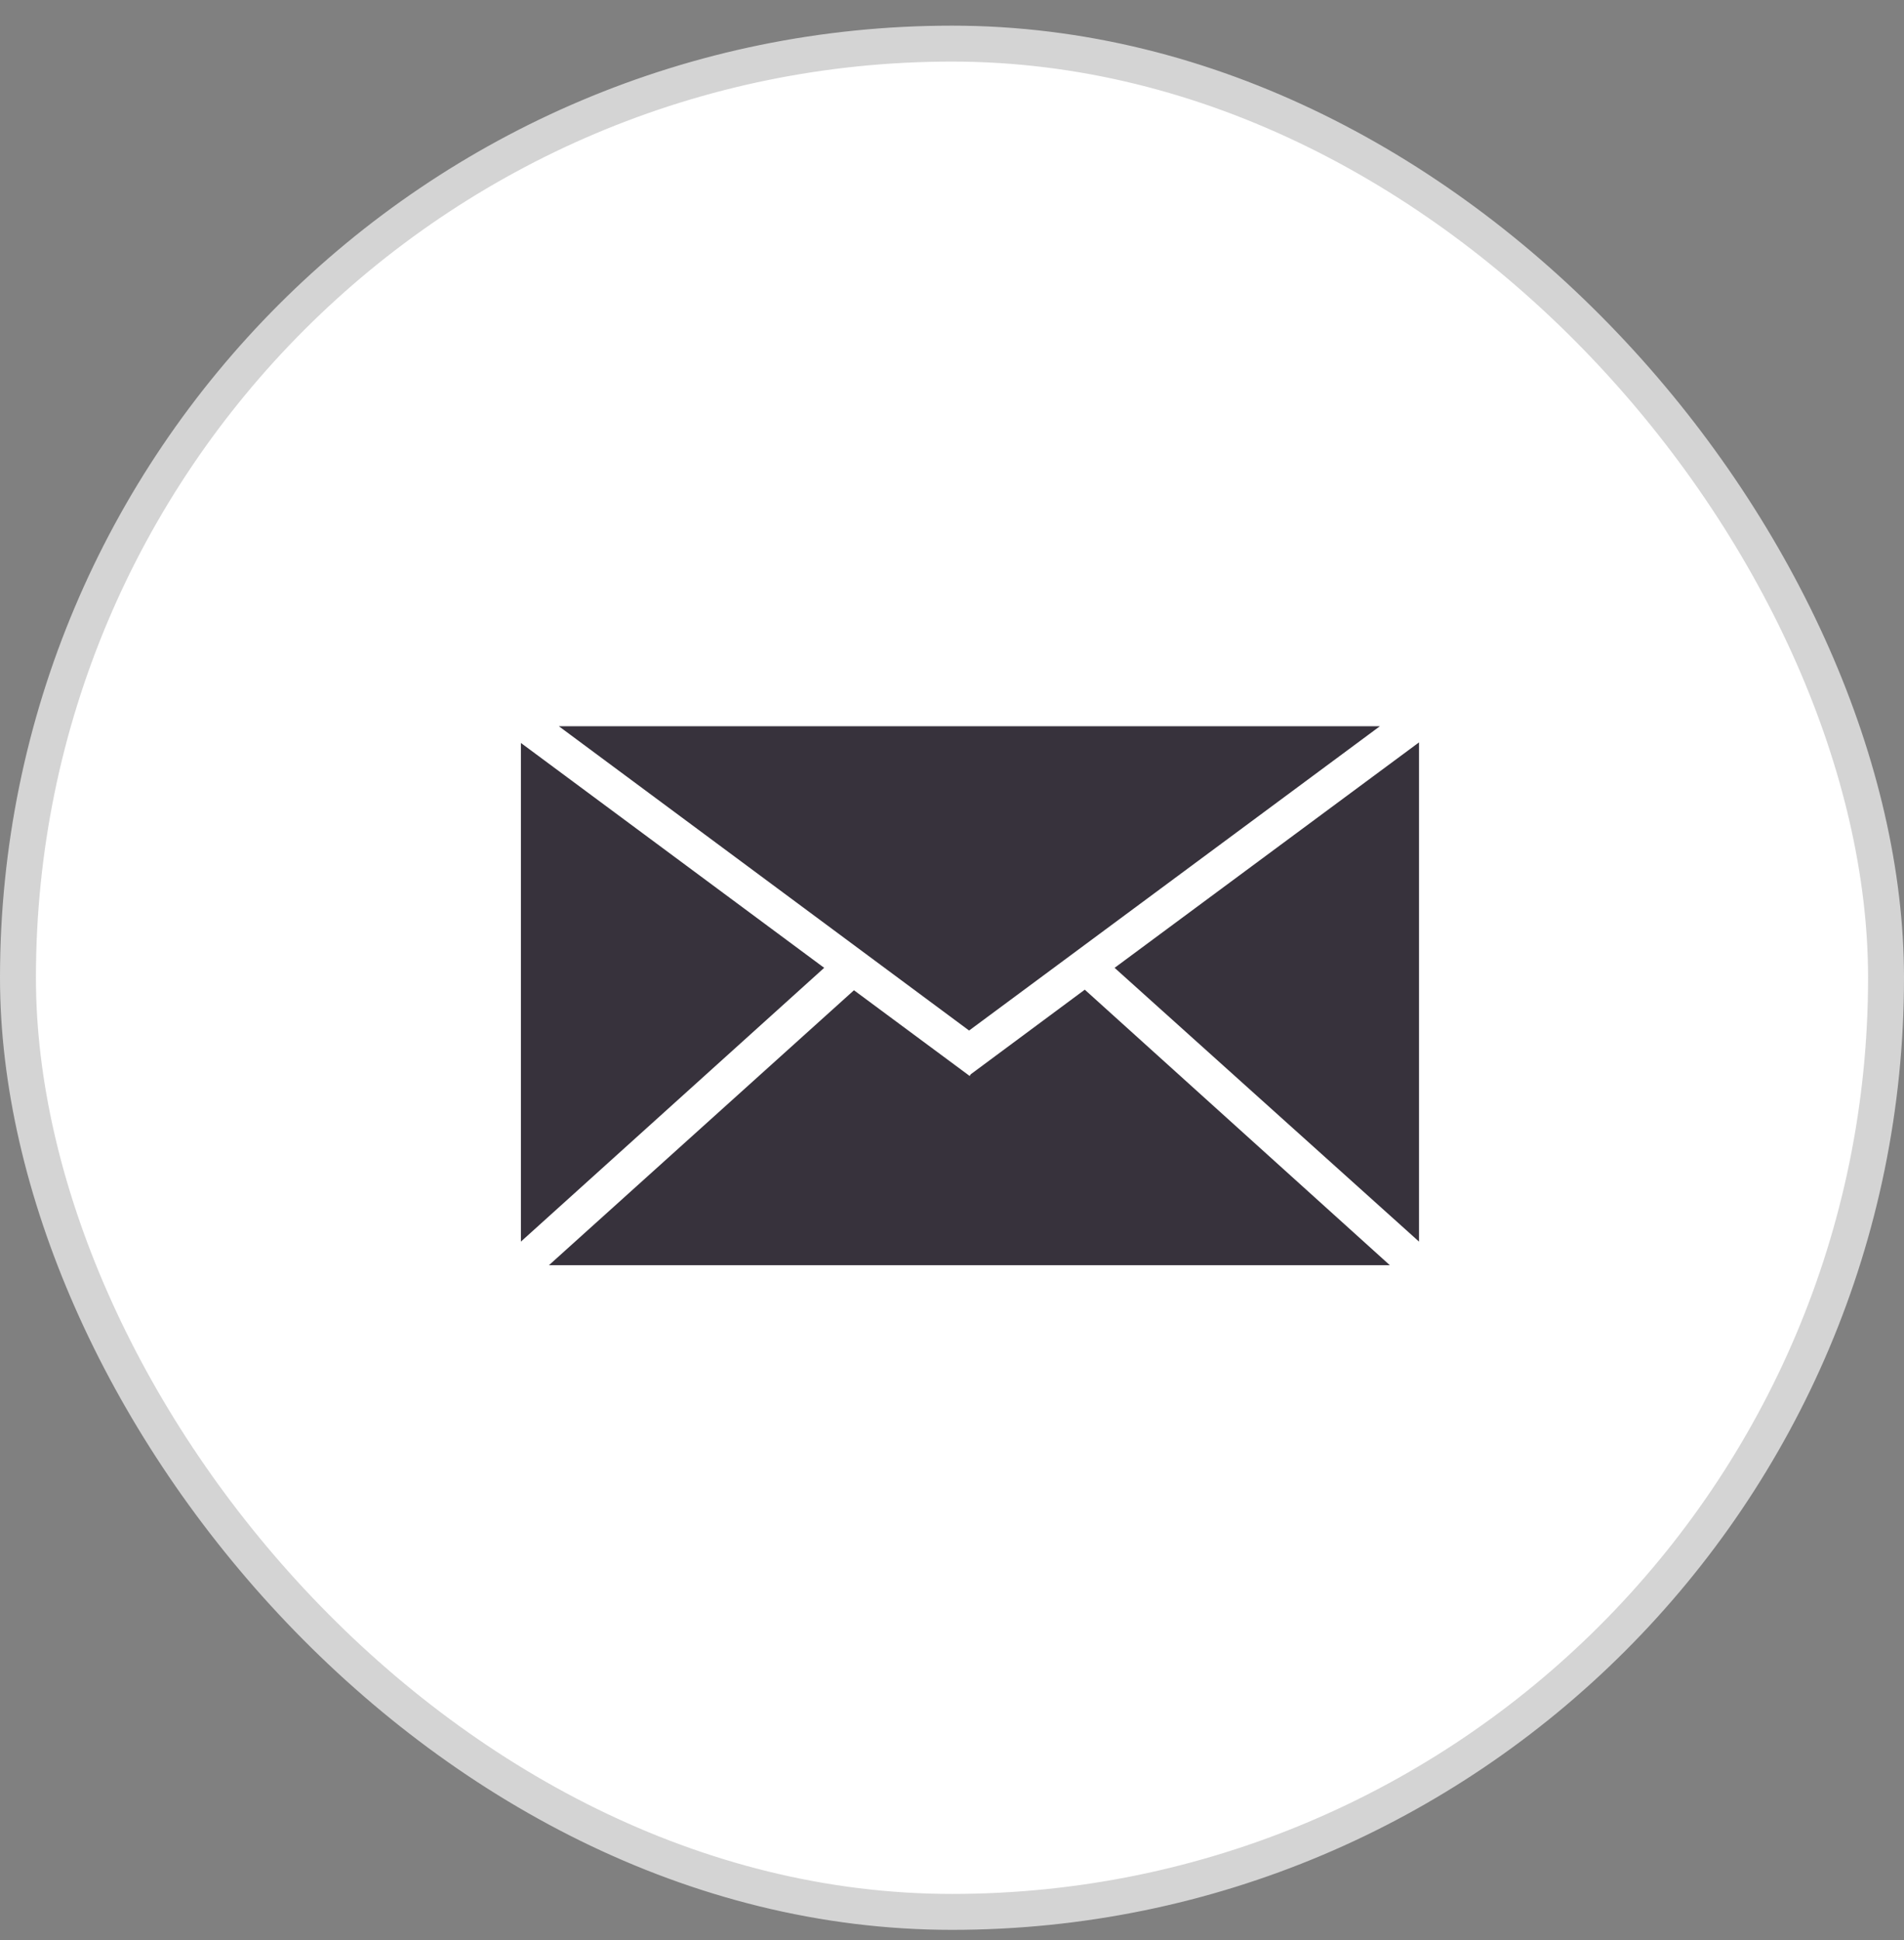
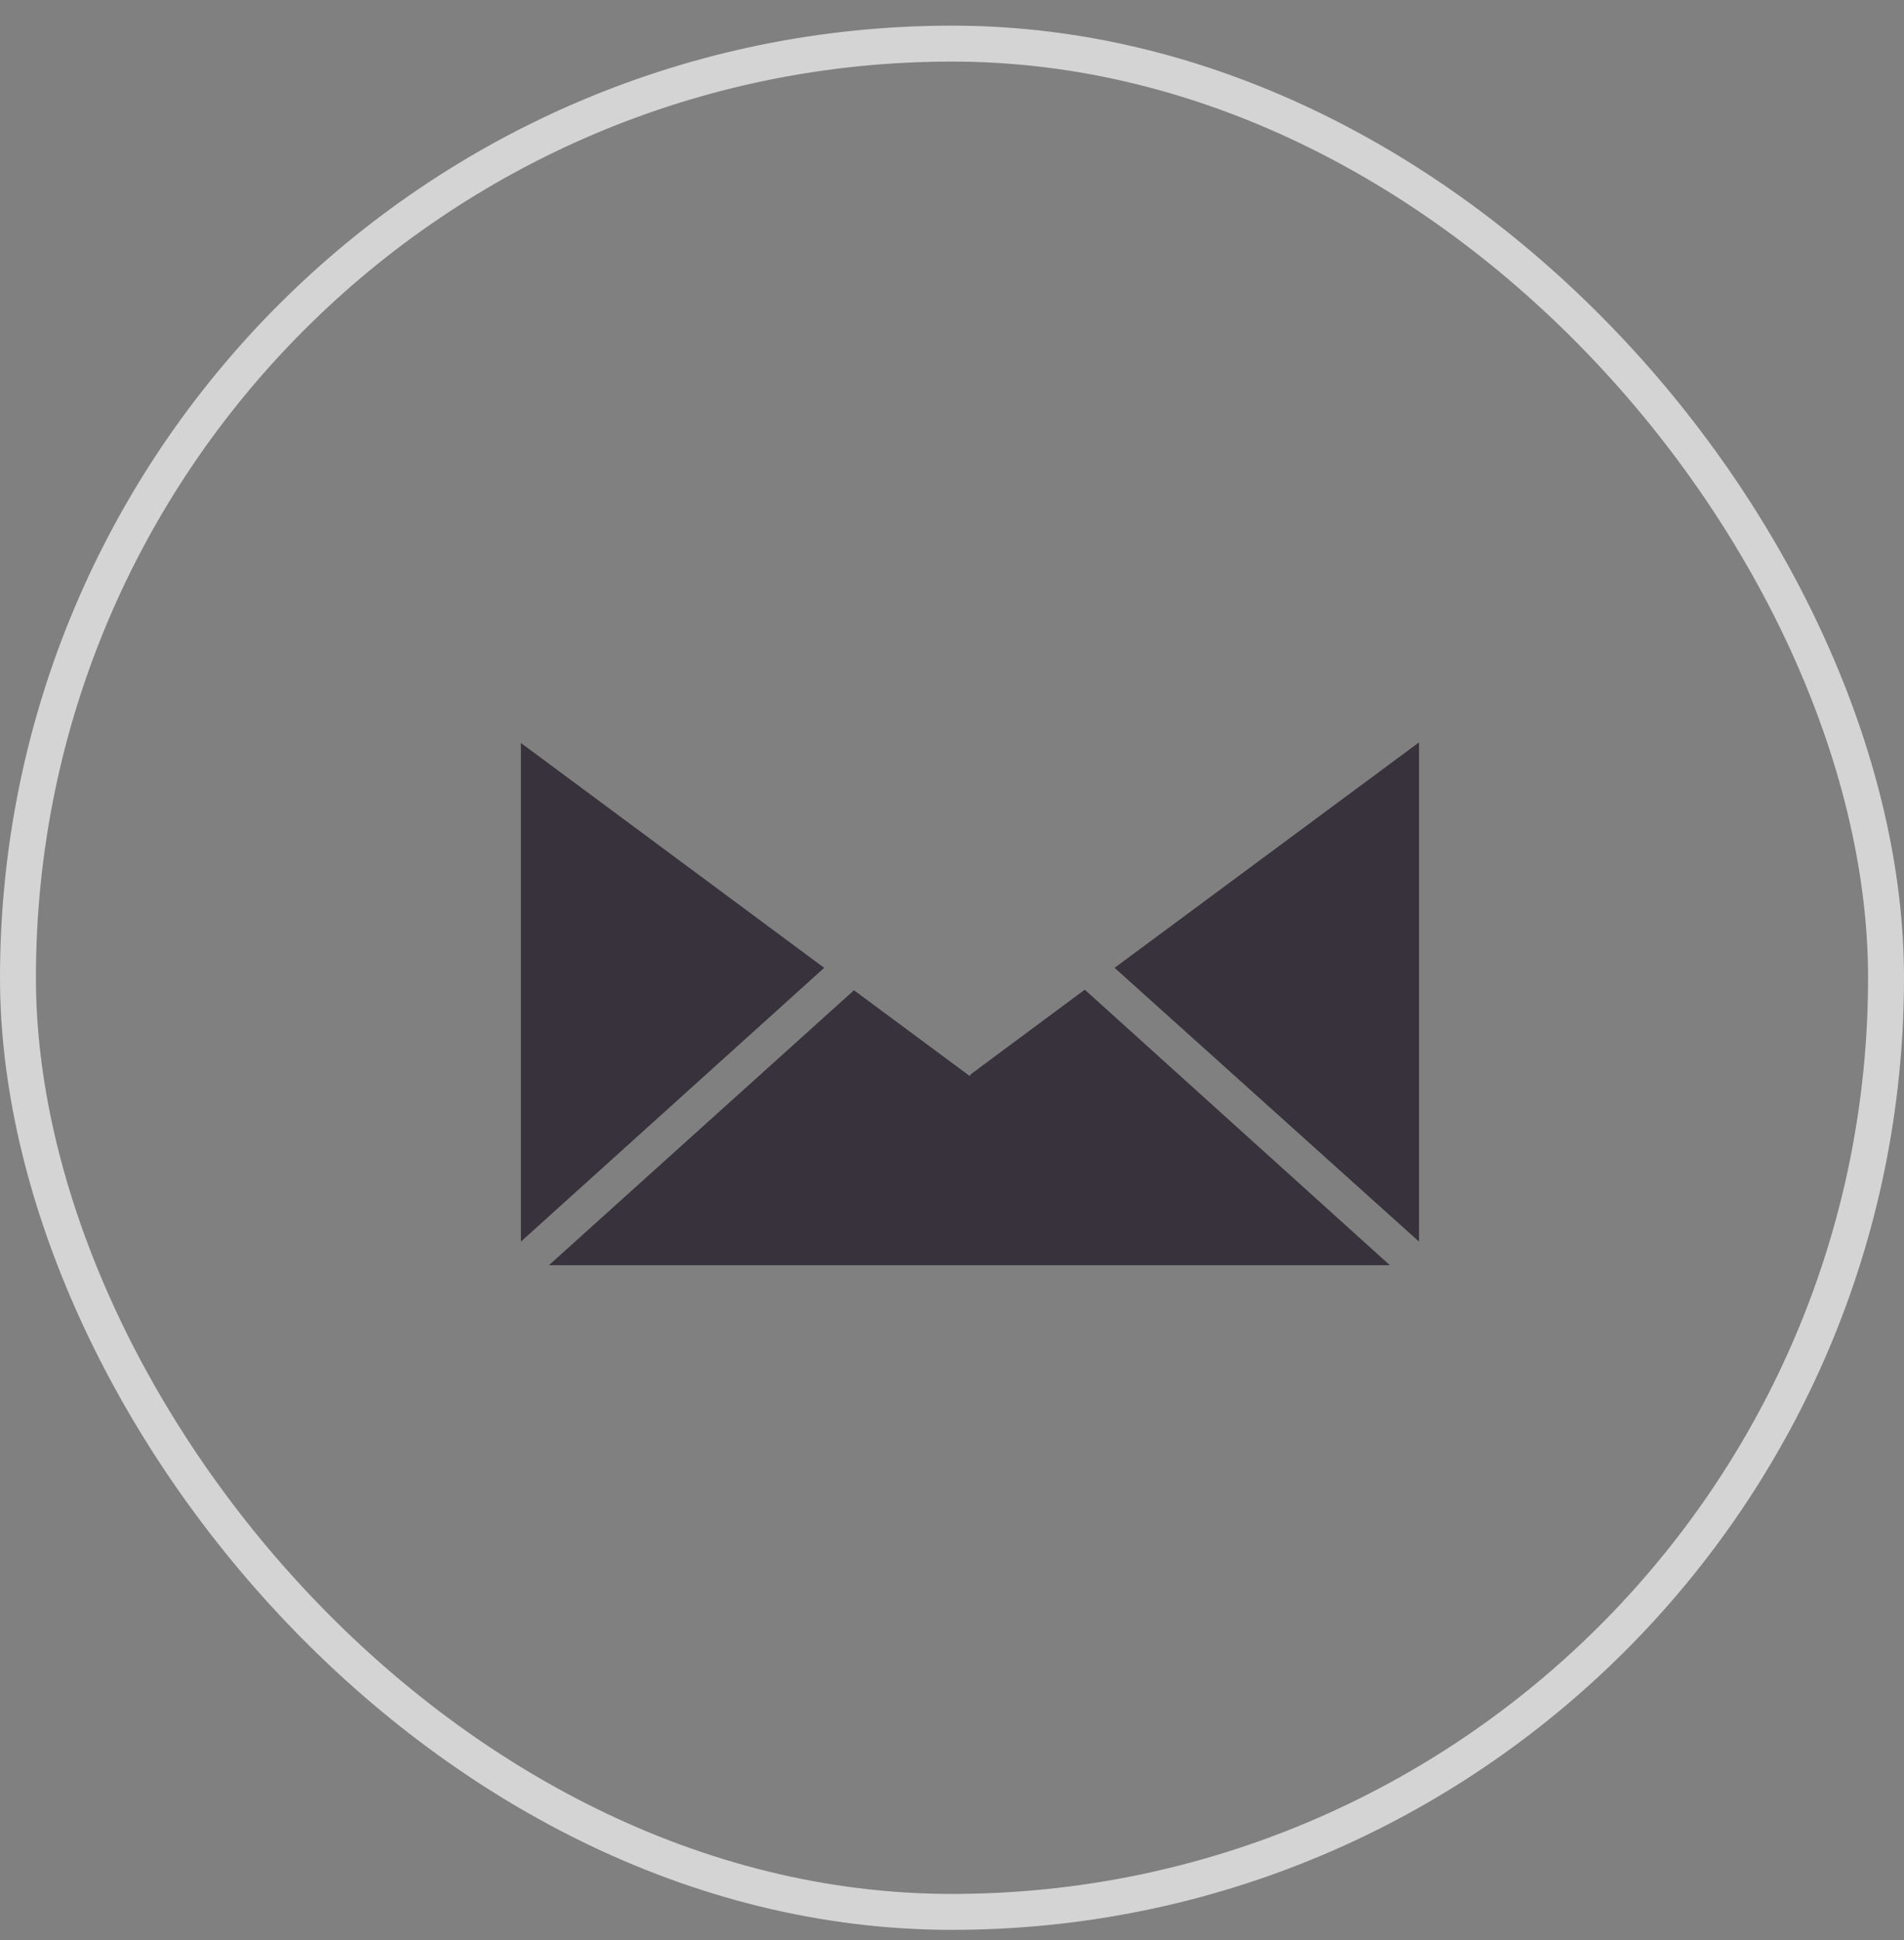
<svg xmlns="http://www.w3.org/2000/svg" width="53" height="54" viewBox="0 0 53 54" fill="none">
  <rect x="0" y="0" width="53" height="54" fill="#808080" stroke="none" />
-   <rect x="0.5" y="1.214" width="52" height="52" rx="26" fill="white" />
  <rect x="0.5" y="1.214" width="52" height="52" rx="26" stroke="#D4D4D4" />
  <path d="M14.5 20.679L22.942 26.938L14.5 34.558V20.679Z" fill="#37323C" />
  <path d="M39.5 20.663V34.558L31.026 26.938L39.5 20.663Z" fill="#37323C" />
-   <path d="M26.976 28.683L15.557 20.214H38.41L26.976 28.683Z" fill="#37323C" />
  <path d="M15.281 35.214L23.771 27.562L26.992 29.948L27.024 29.899L30.196 27.546L38.687 35.214H15.281Z" fill="#37323C" />
</svg>